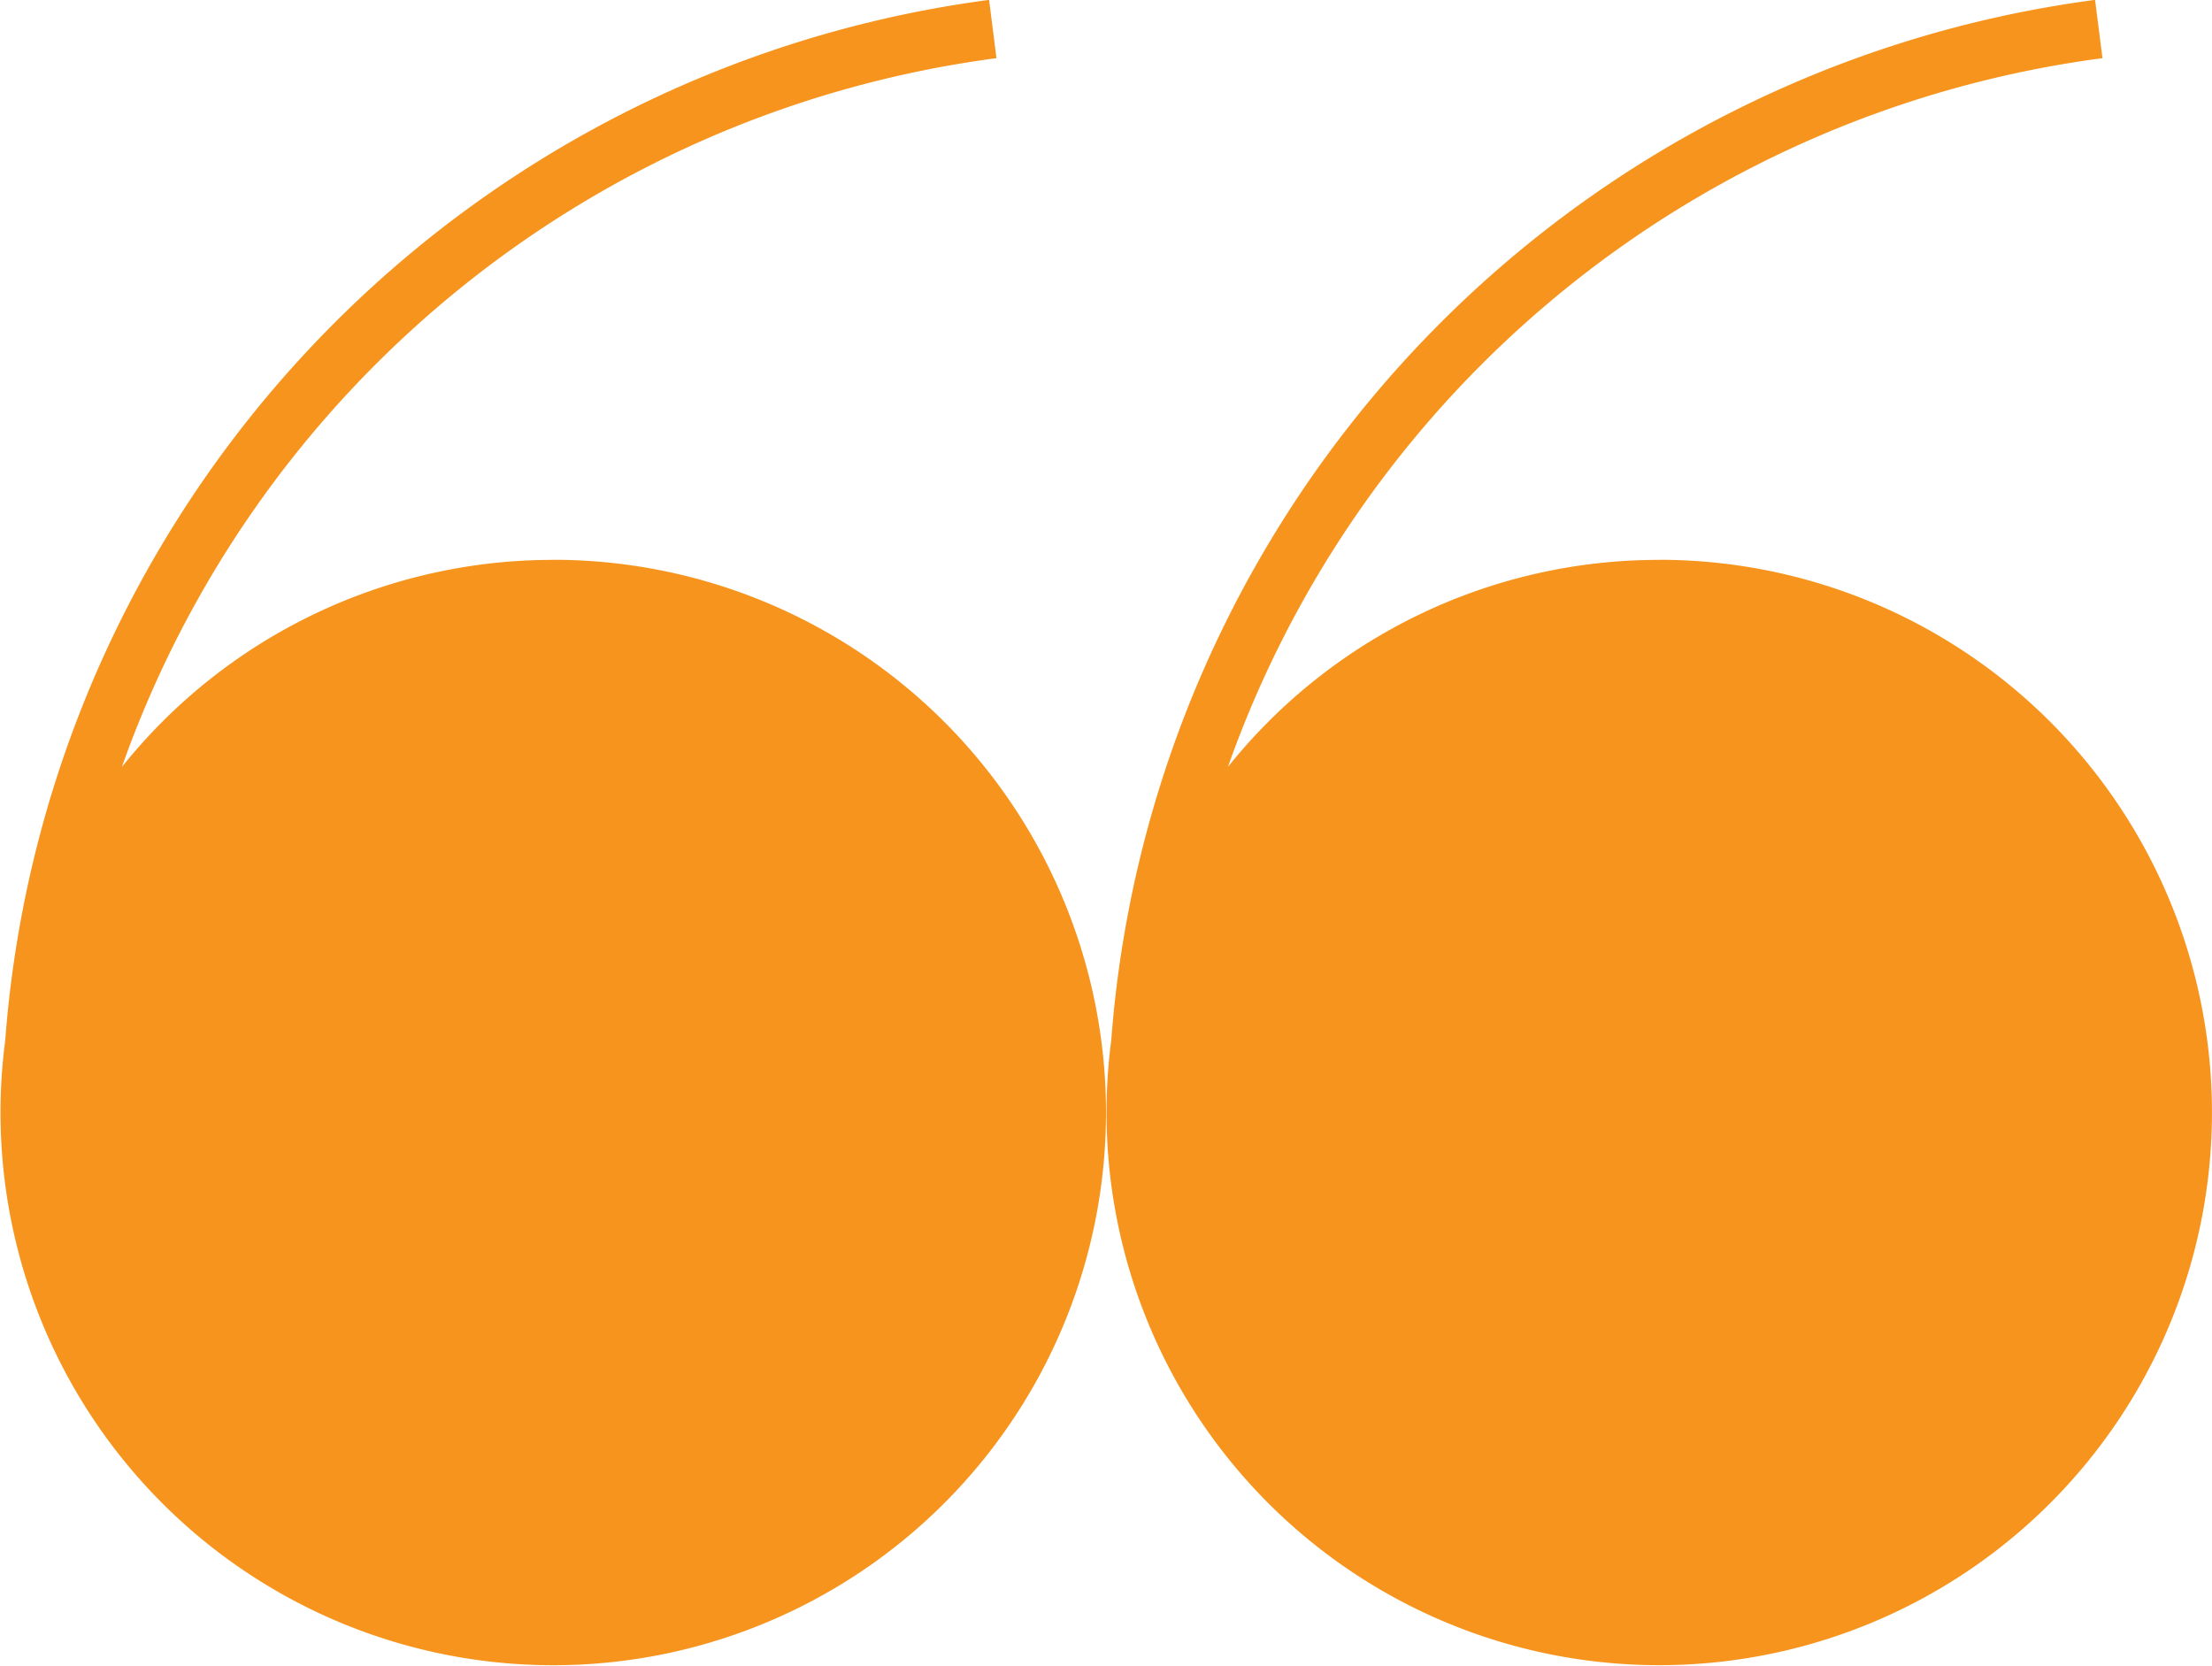
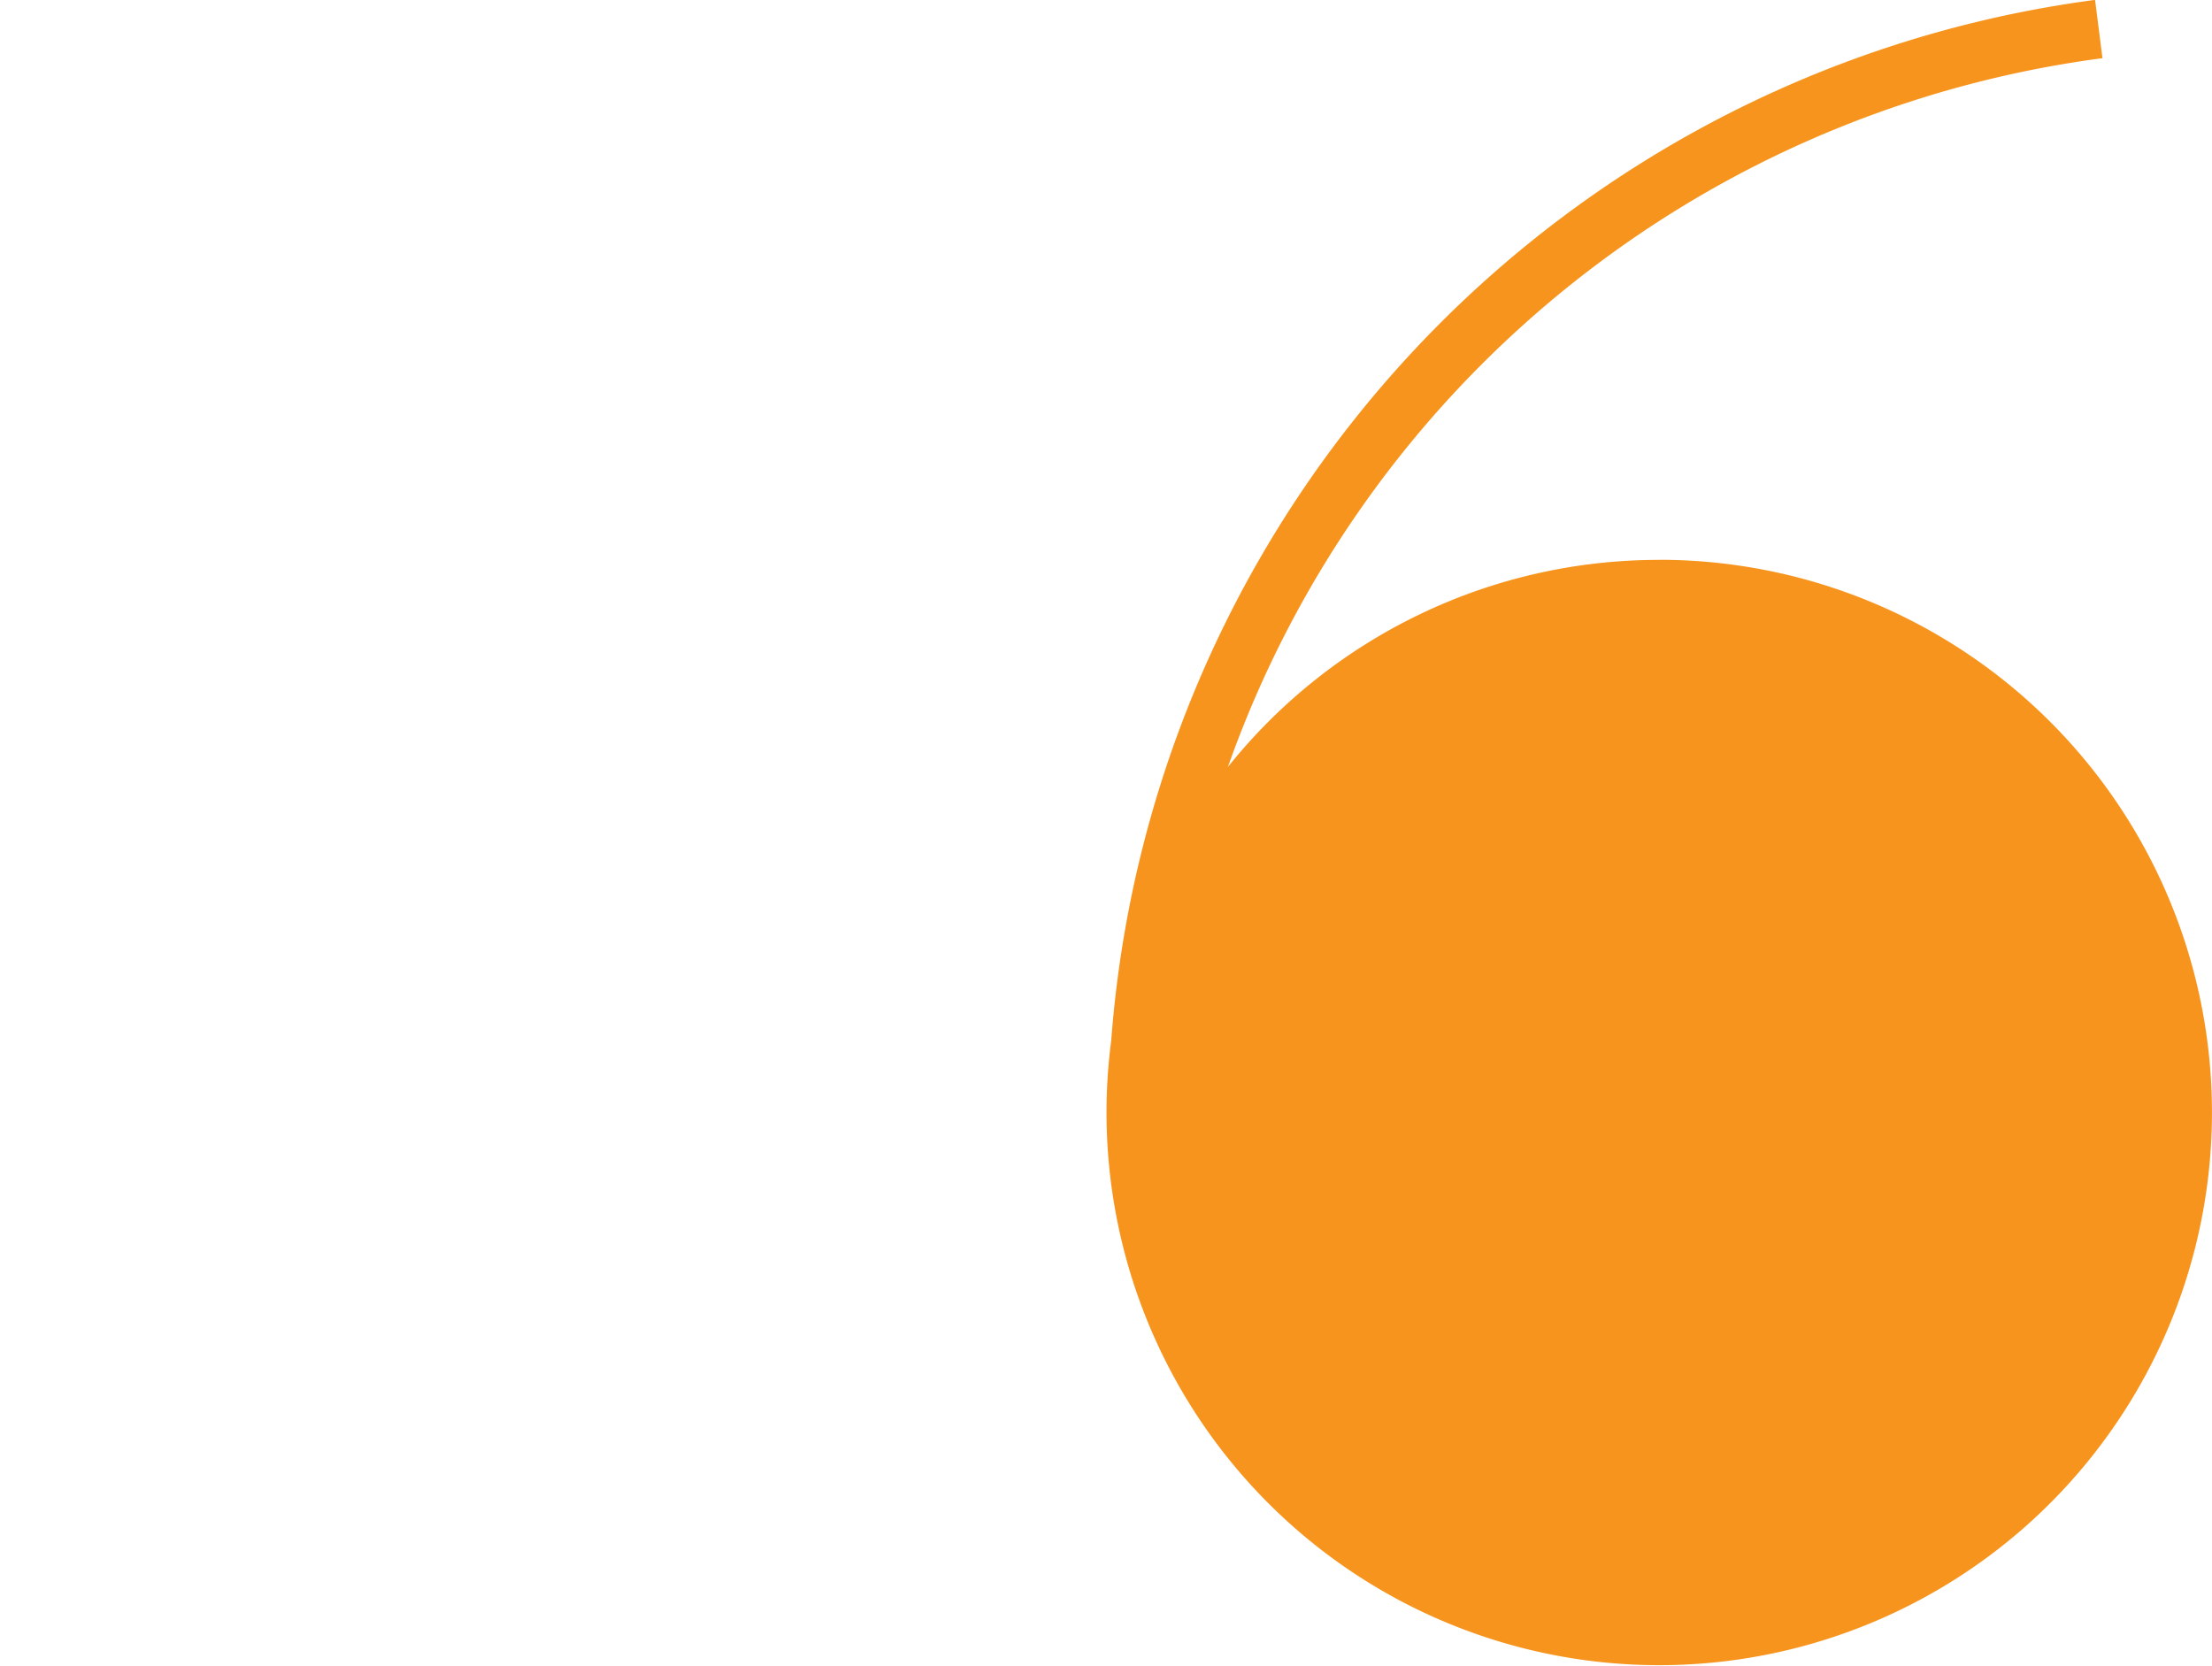
<svg xmlns="http://www.w3.org/2000/svg" width="79.693" height="60.02" viewBox="0 0 79.693 60.02">
  <g id="Group_450" data-name="Group 450" style="isolation: isolate">
    <path id="Path_34" data-name="Path 34" d="M420.159,114.259a19.873,19.873,0,0,0-15.532,7.462,38.783,38.783,0,0,1,31.509-25.538l-.267-2.1a40.912,40.912,0,0,0-35.445,37.492,19.913,19.913,0,1,0,19.734-17.319Z" transform="translate(-360.389 -94.087)" fill="#f7941d" />
-     <path id="Path_35" data-name="Path 35" d="M379.413,114.259a19.875,19.875,0,0,0-15.532,7.462,38.784,38.784,0,0,1,31.51-25.538l-.267-2.1a40.913,40.913,0,0,0-35.446,37.493,19.914,19.914,0,1,0,19.734-17.32Z" transform="translate(-359.49 -94.087)" fill="#f7941d" />
  </g>
</svg>